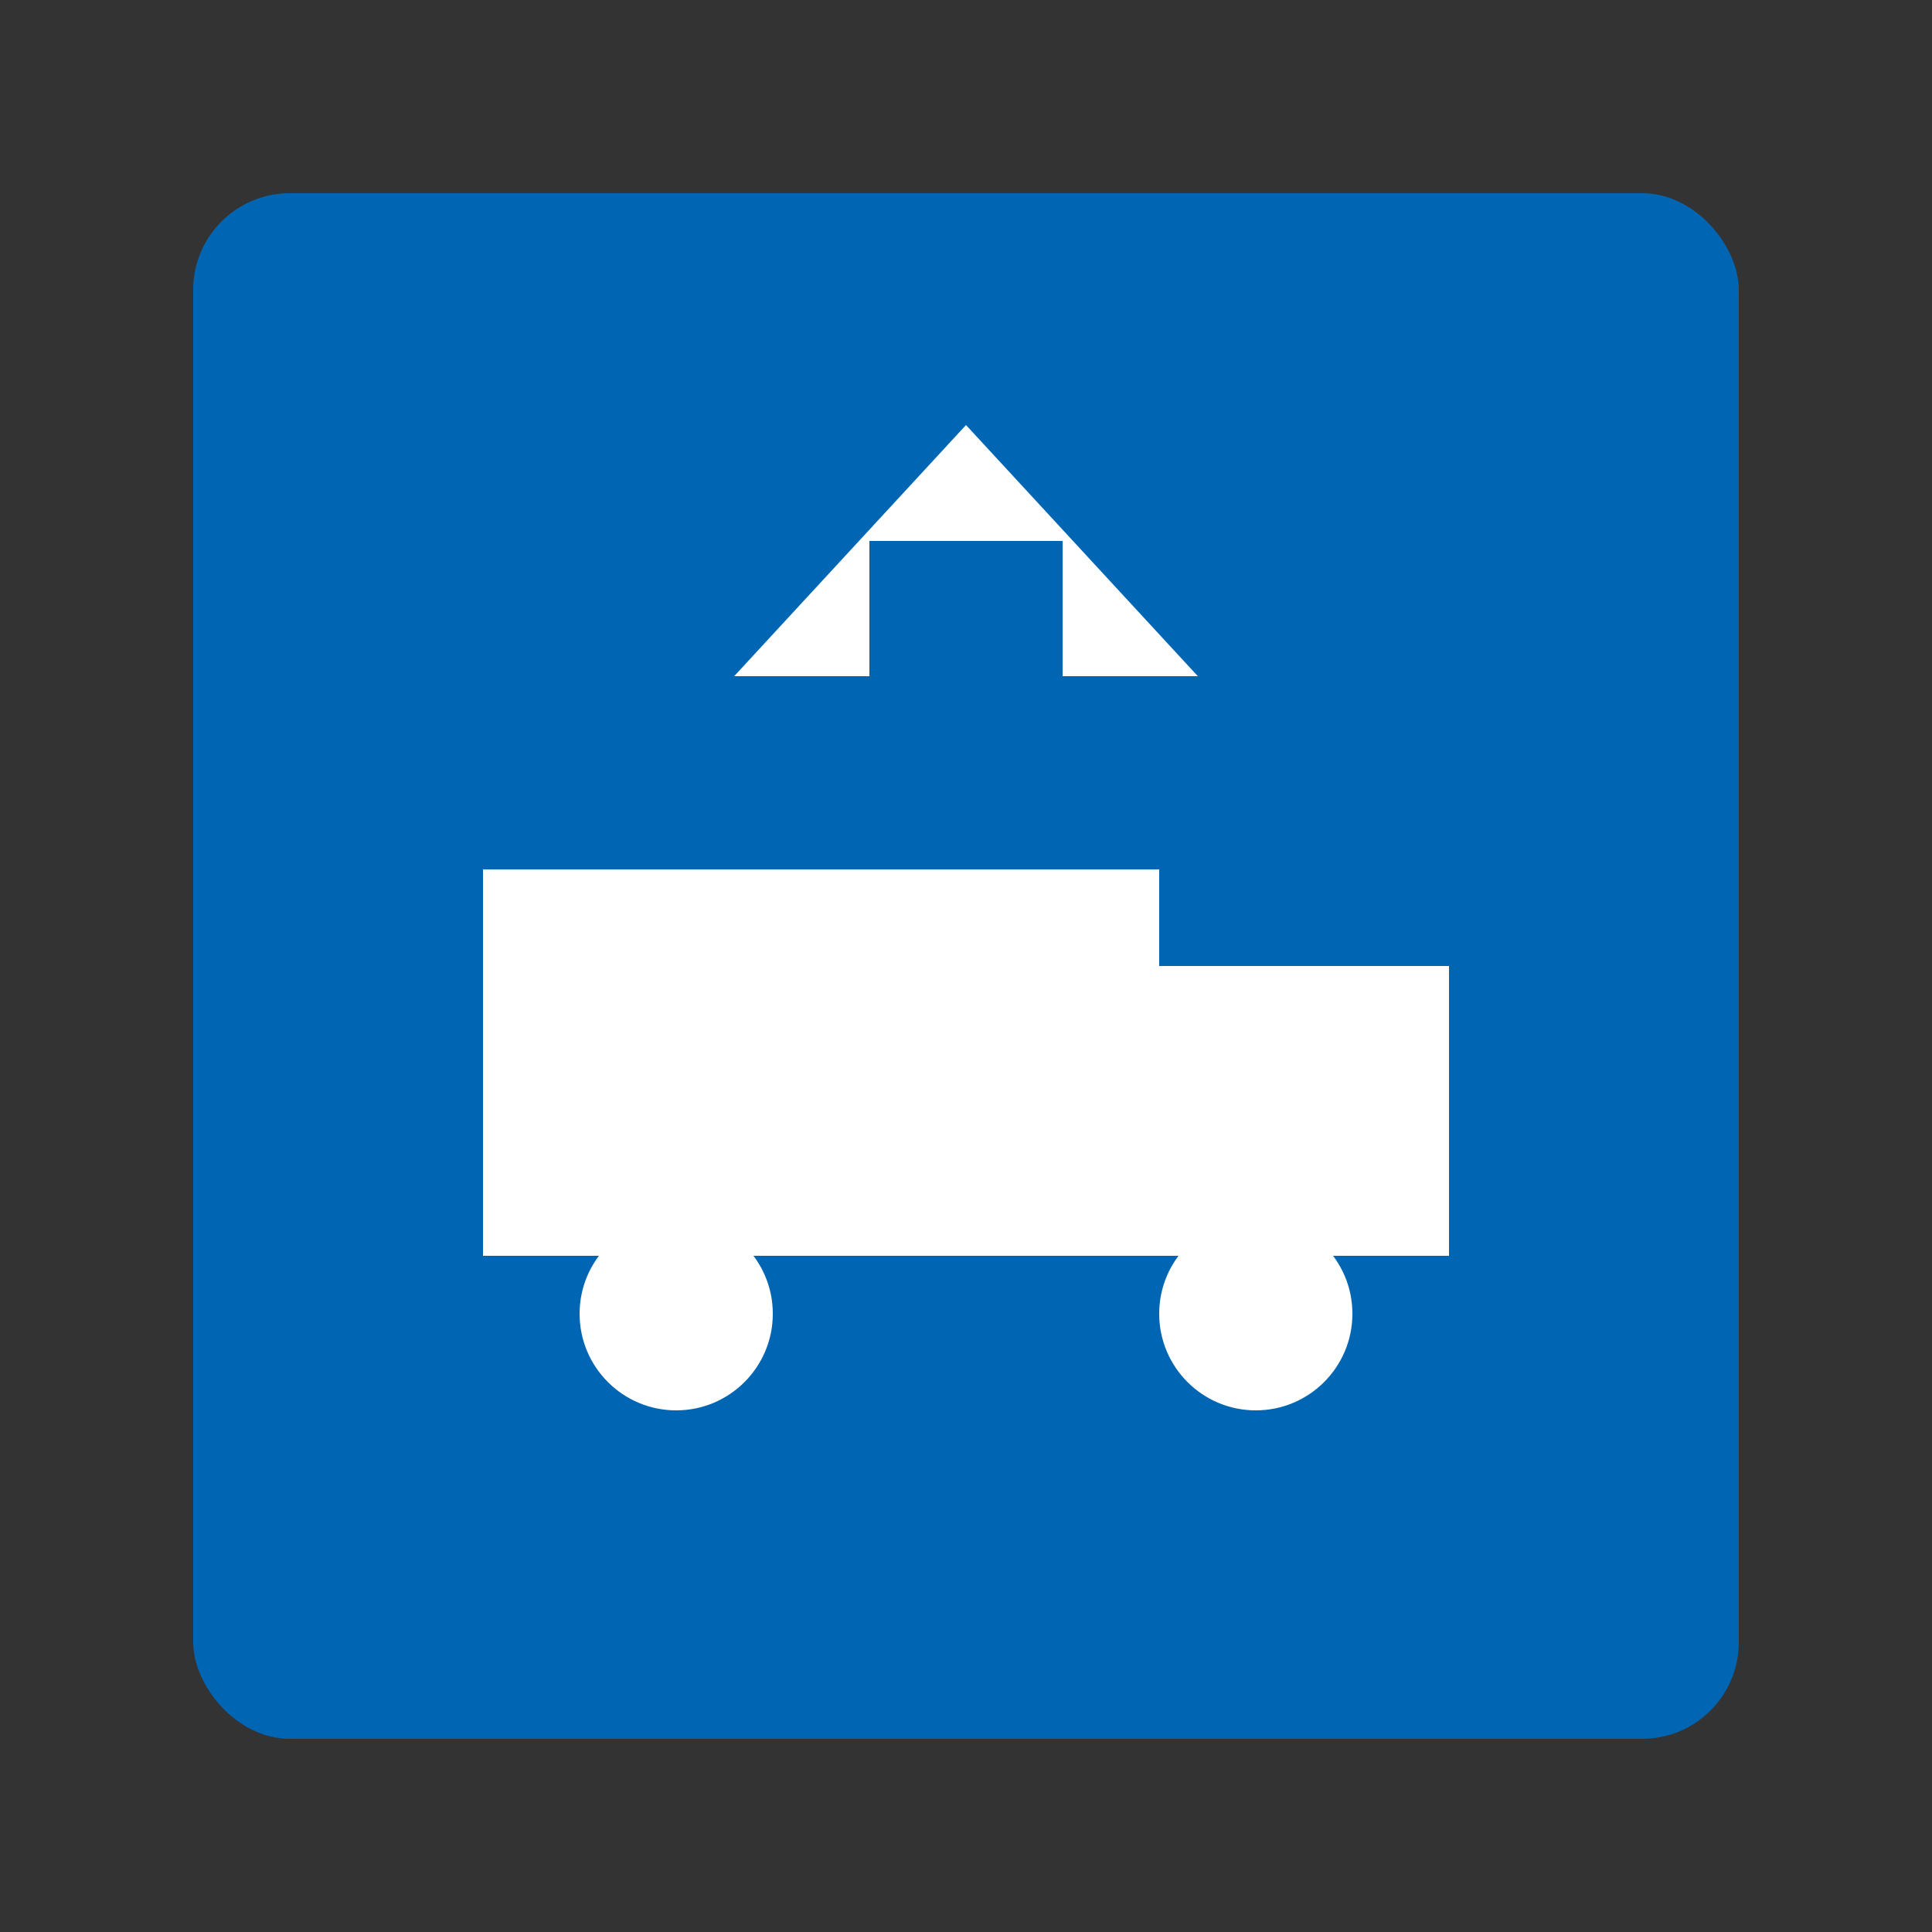
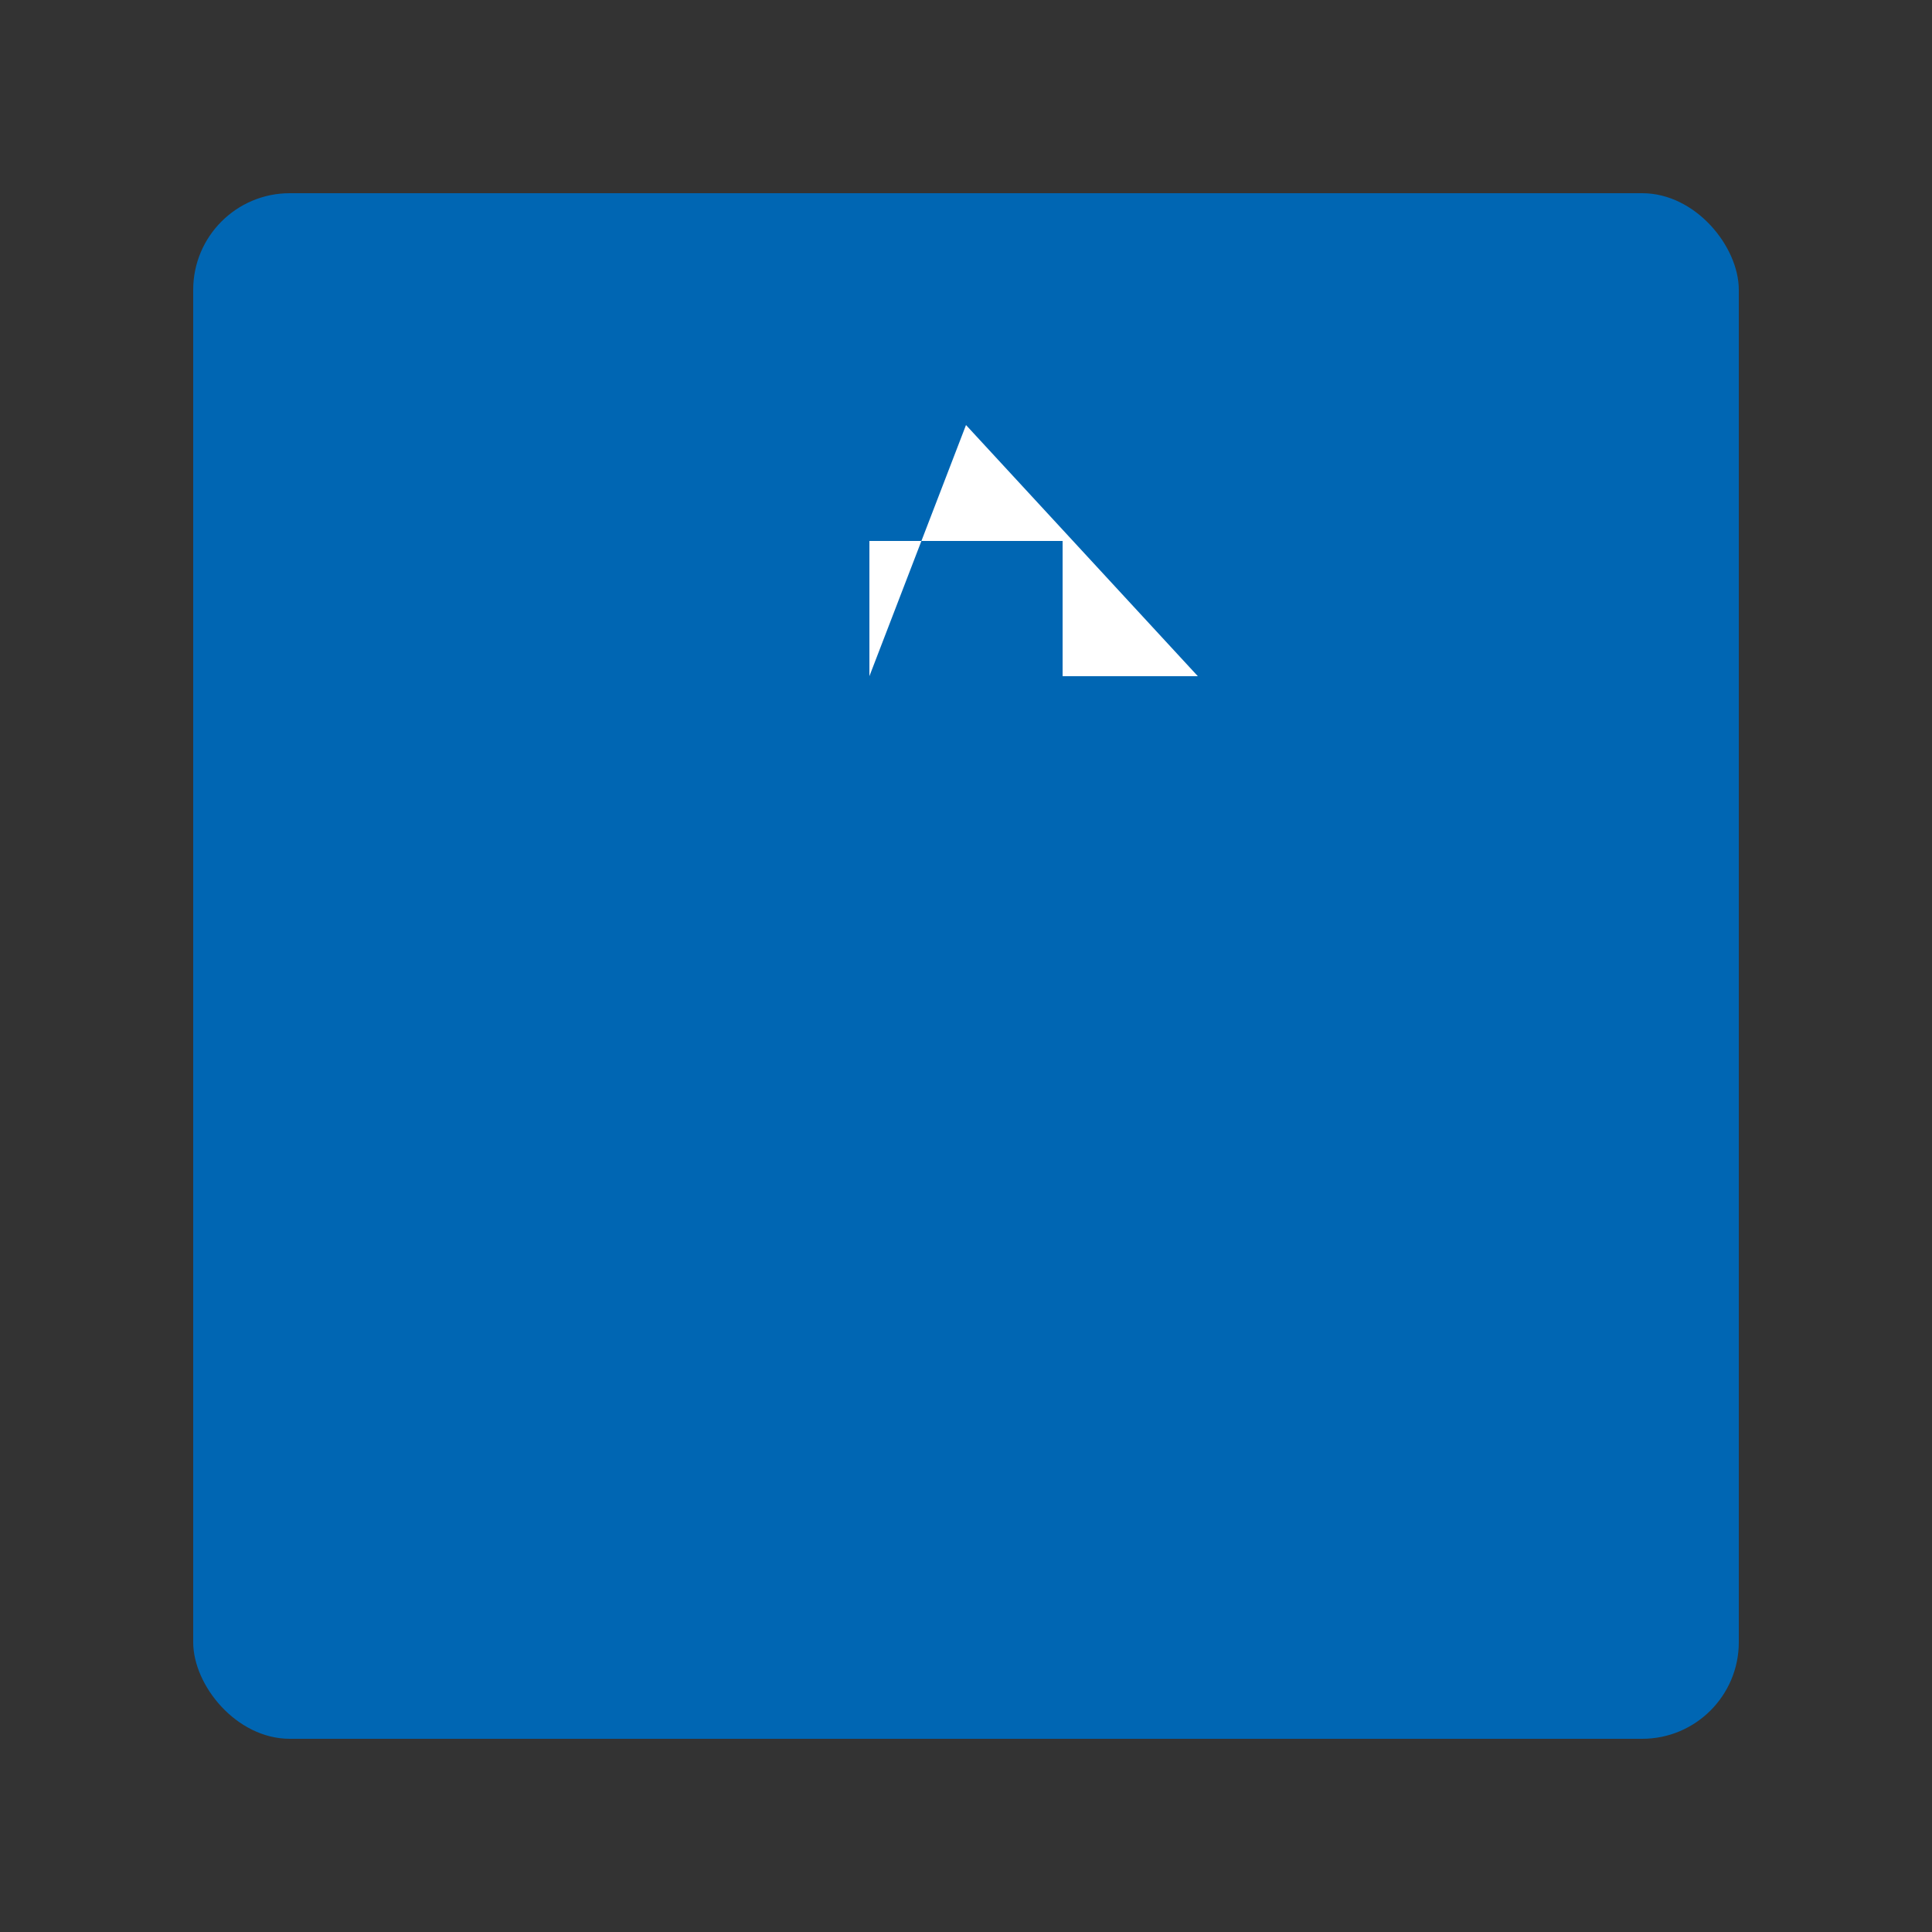
<svg xmlns="http://www.w3.org/2000/svg" viewBox="0 0 100 100">
  <rect x="0" y="0" width="100" height="100" fill="#333333" stroke="none" />
  <rect x="10" y="10" width="80" height="80" rx="5" fill="#0066B3" />
-   <rect x="25" y="45" width="35" height="20" fill="#fff" />
-   <rect x="55" y="50" width="20" height="15" fill="#fff" />
-   <circle cx="35" cy="68" r="5" fill="#fff" />
-   <circle cx="65" cy="68" r="5" fill="#fff" />
-   <path d="M 45 35 L 45 28 L 55 28 L 55 35 L 62 35 L 50 22 L 38 35 Z" fill="#fff" />
+   <path d="M 45 35 L 45 28 L 55 28 L 55 35 L 62 35 L 50 22 Z" fill="#fff" />
</svg>